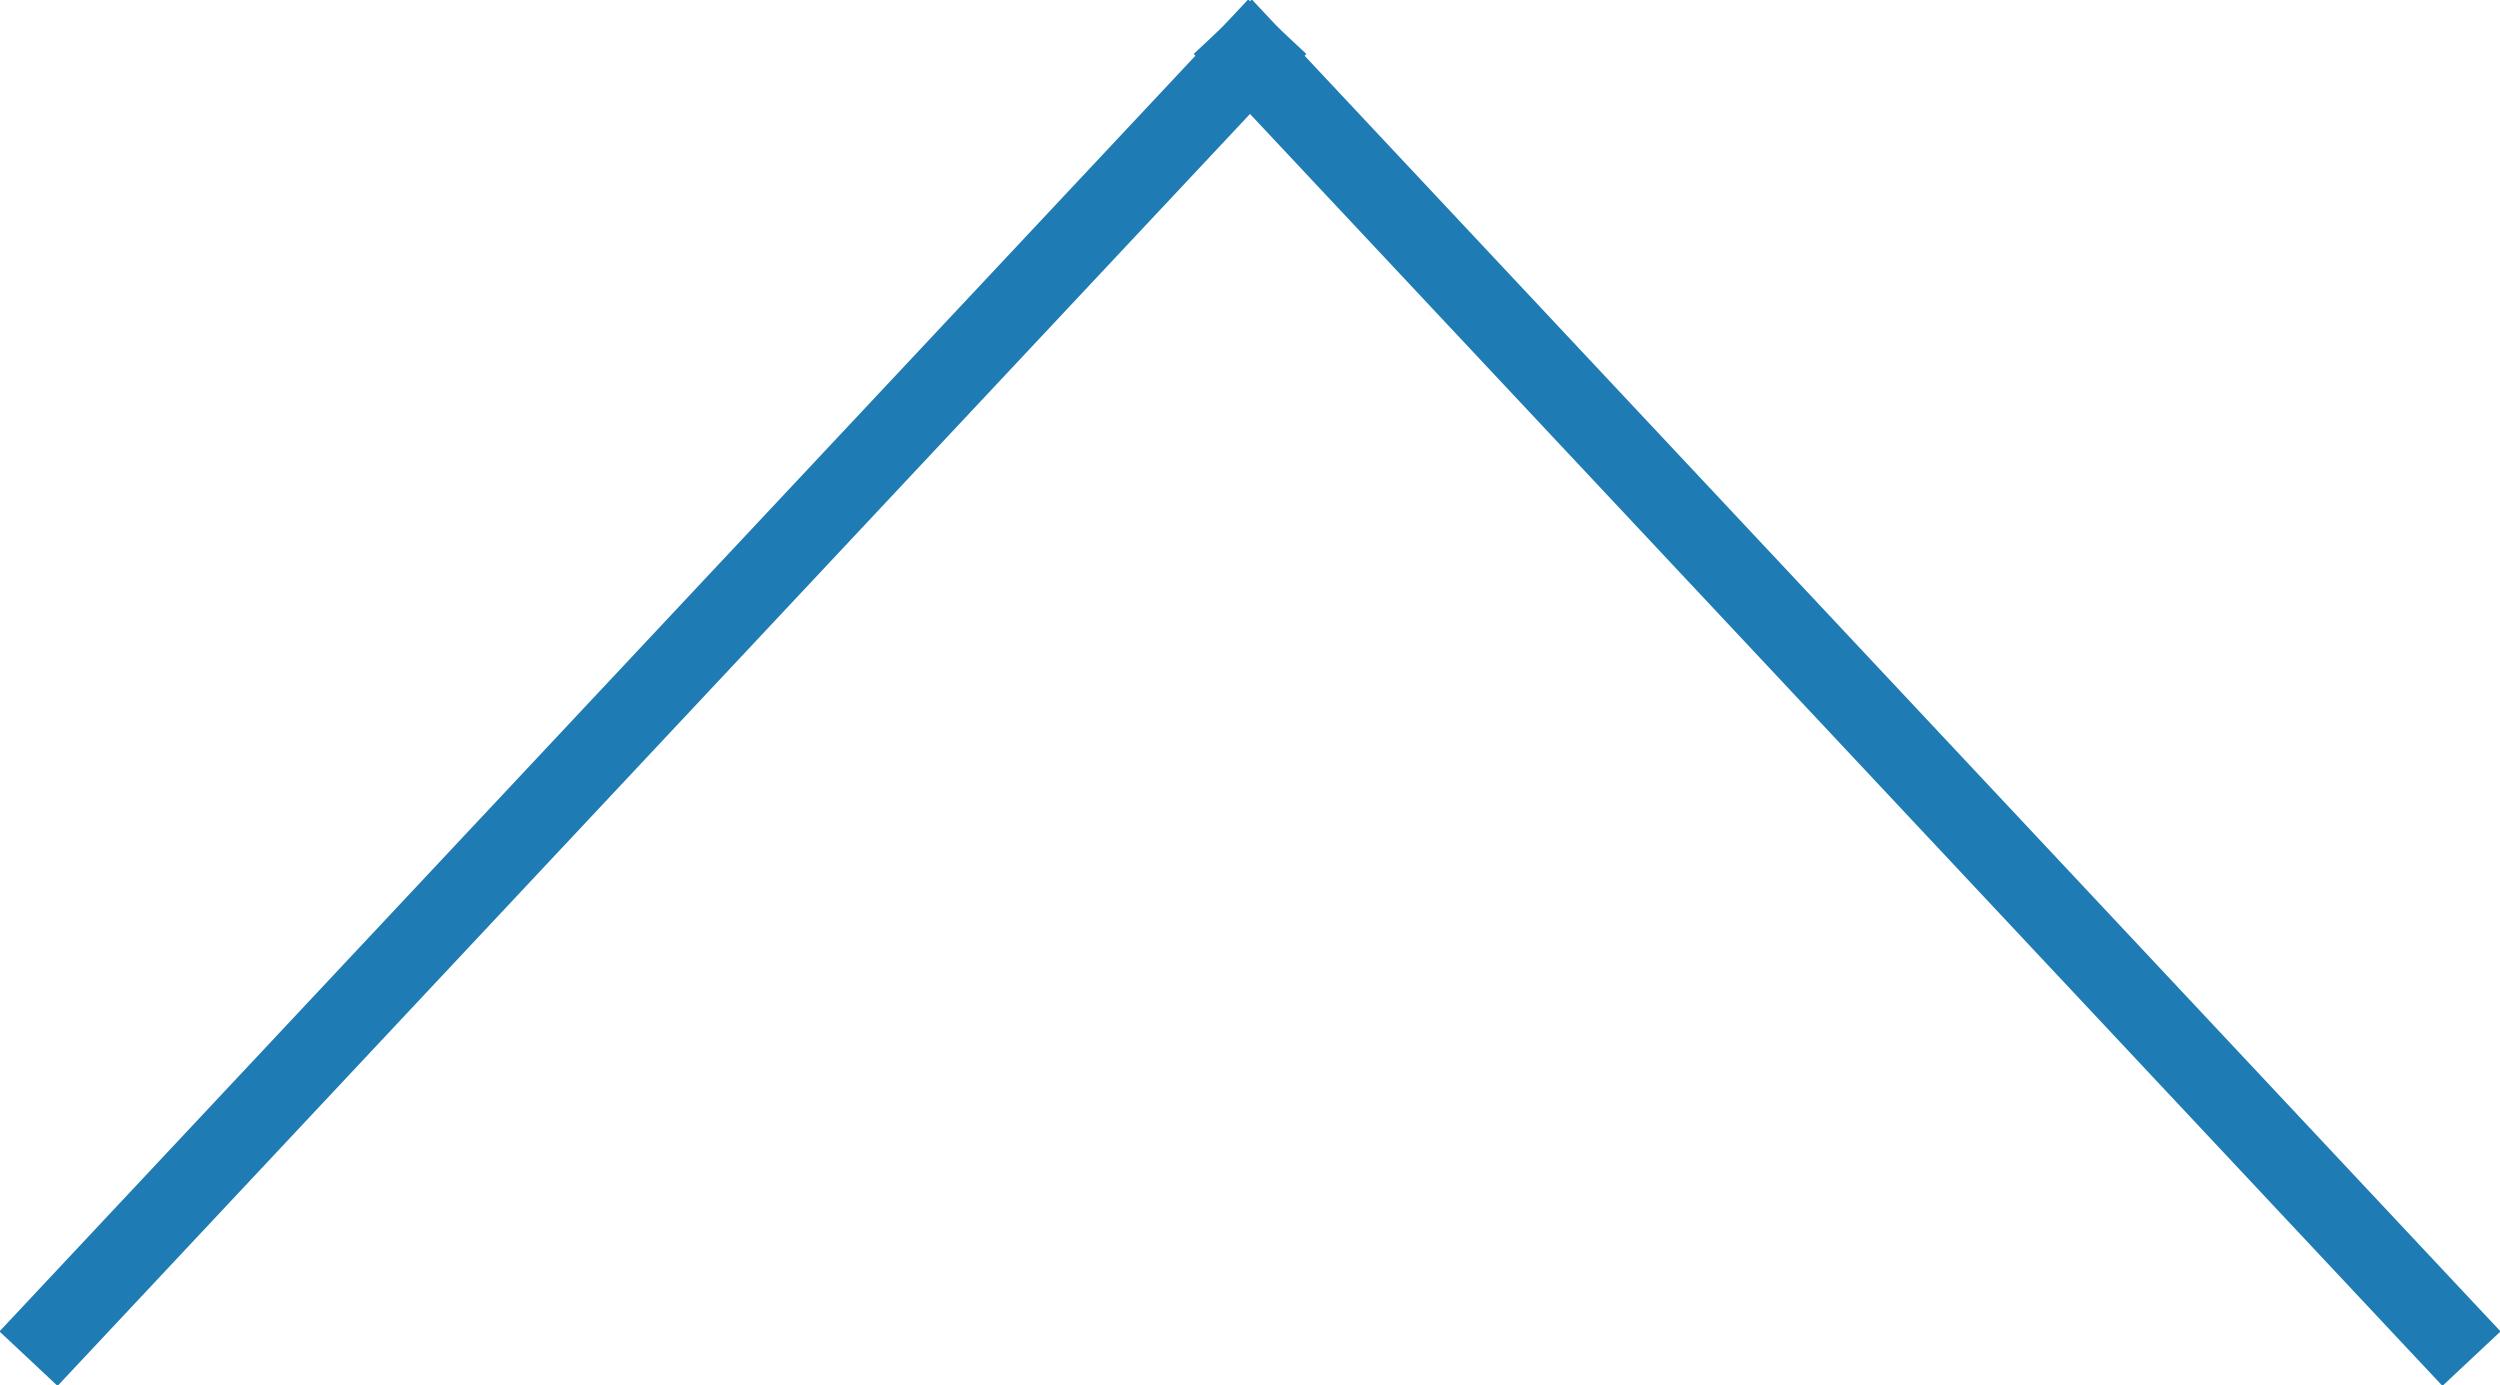
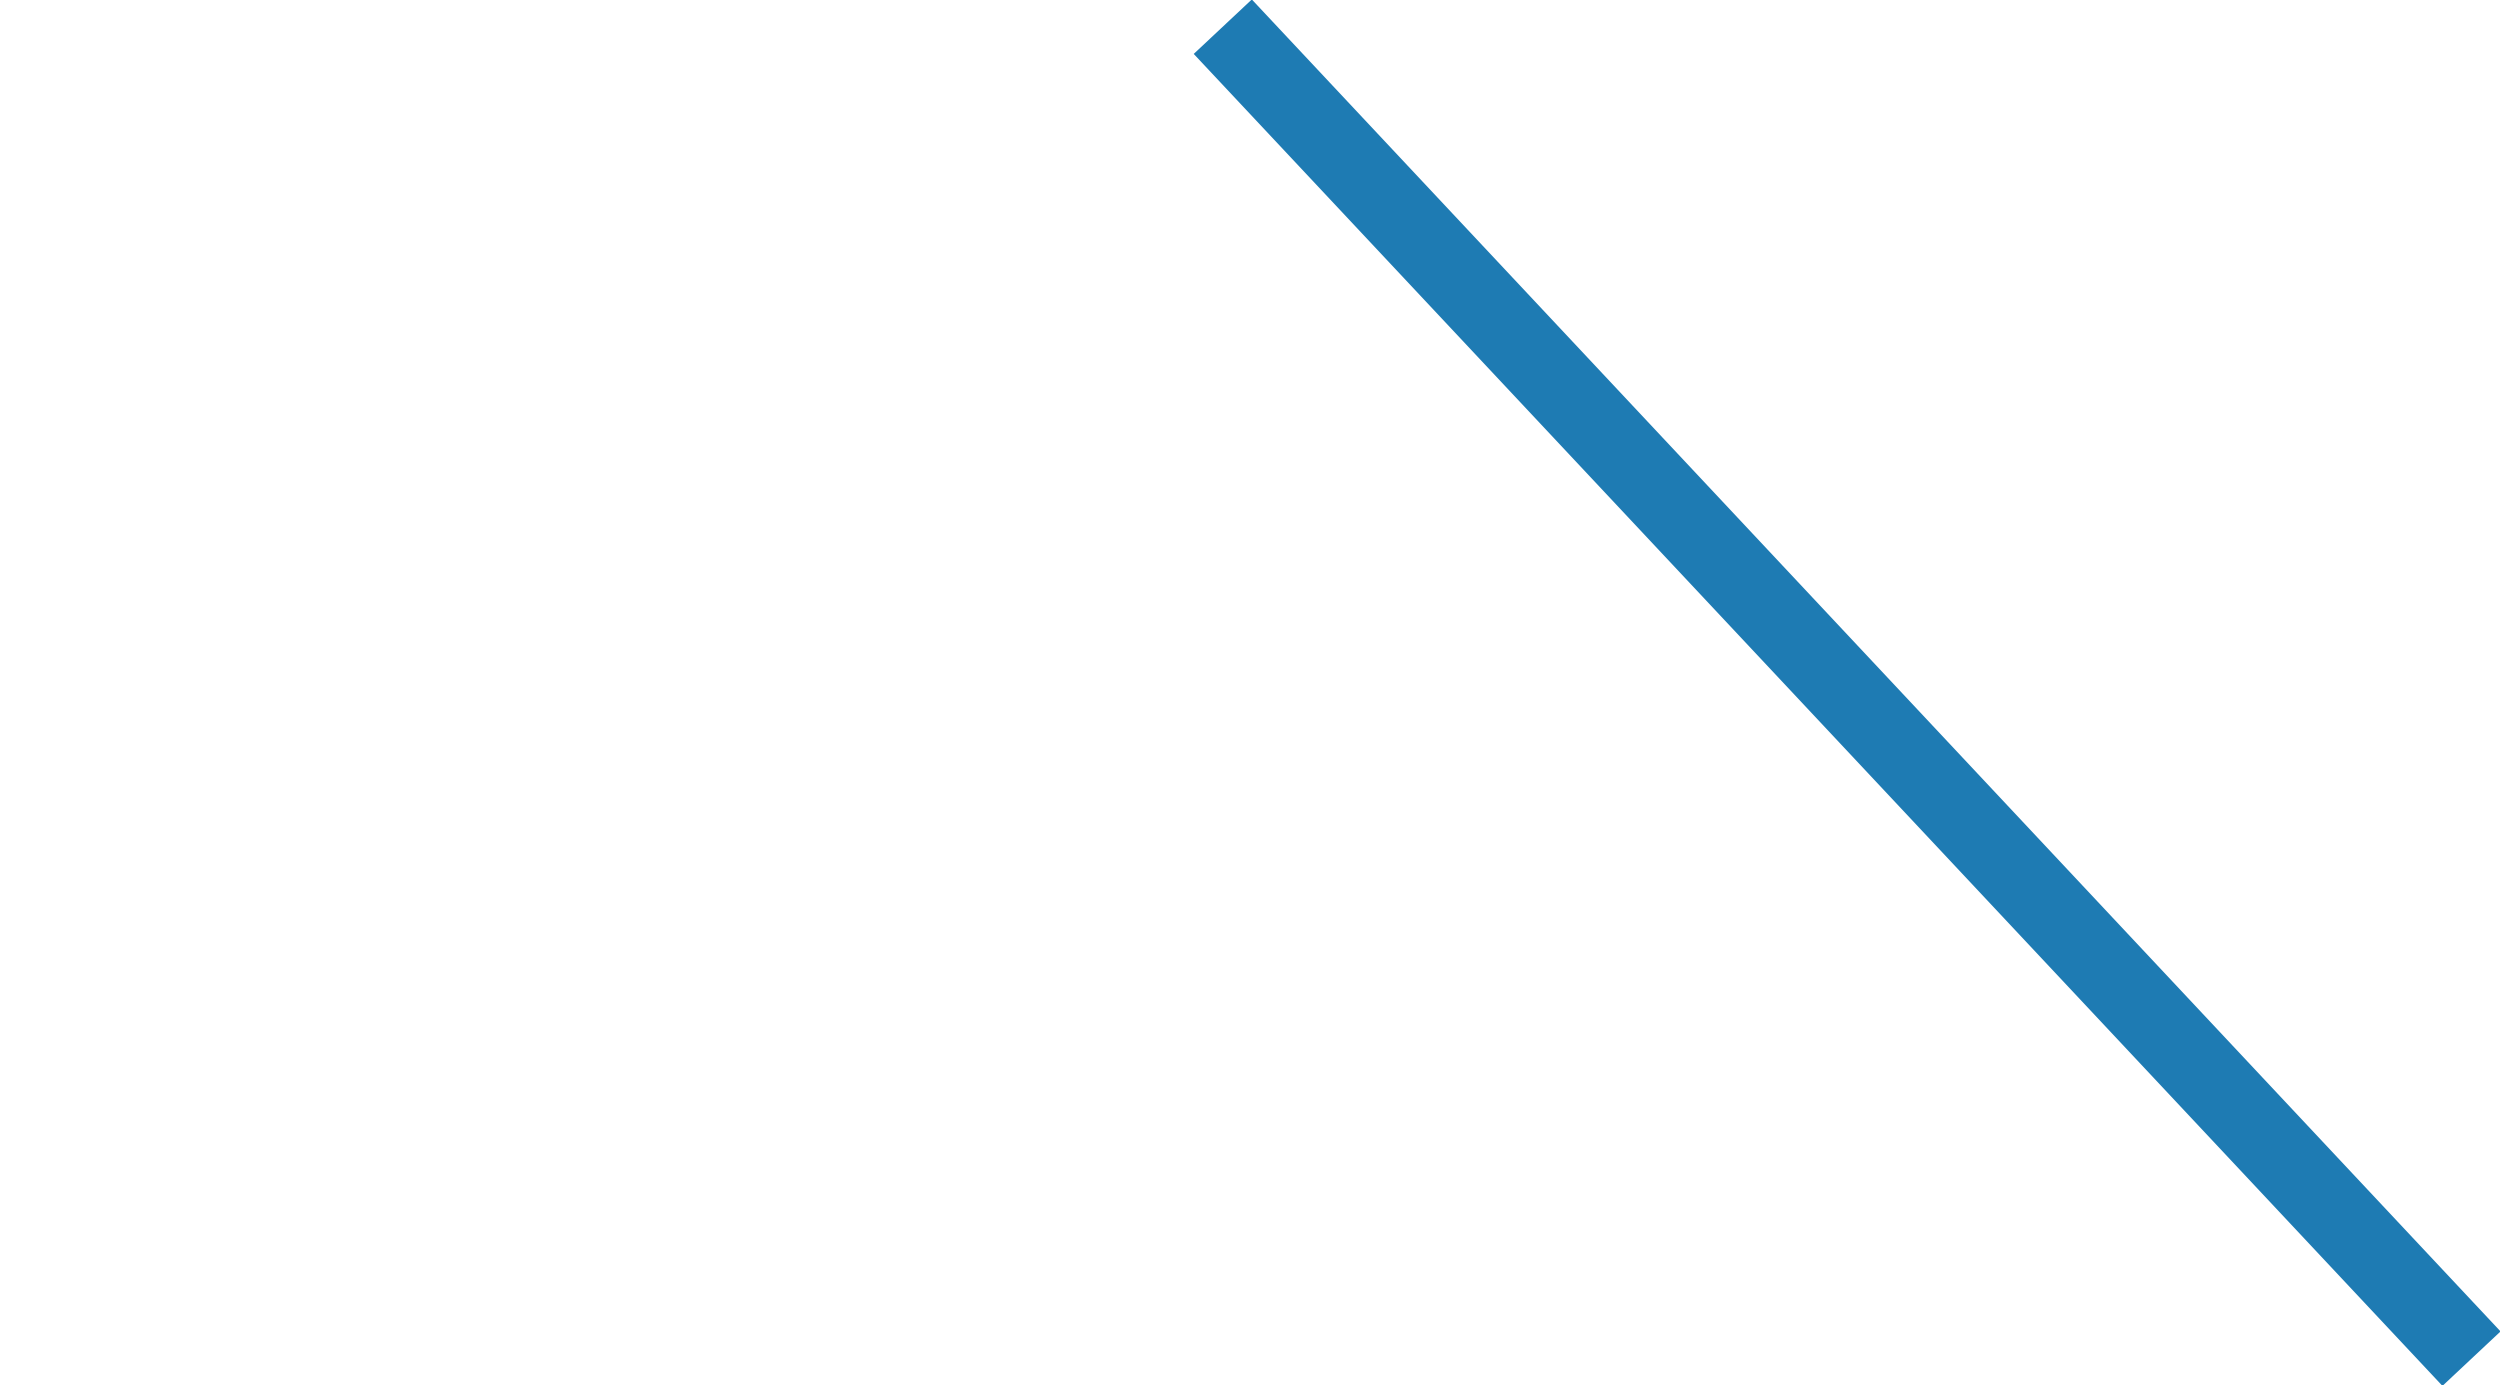
<svg xmlns="http://www.w3.org/2000/svg" version="1.1" id="TOP" x="0px" y="0px" viewBox="0 0 31.4 17.4" style="enable-background:new 0 0 31.4 17.4;" xml:space="preserve">
  <style type="text/css">
	.st0{fill:none;stroke:#1E7BB3;stroke-linecap:square;stroke-miterlimit:10;}
</style>
  <title>アートボード 19</title>
-   <line class="st0" x1="15.7" y1="0.7" x2="0.7" y2="16.7" />
  <line class="st0" x1="15.7" y1="0.7" x2="30.7" y2="16.7" />
</svg>